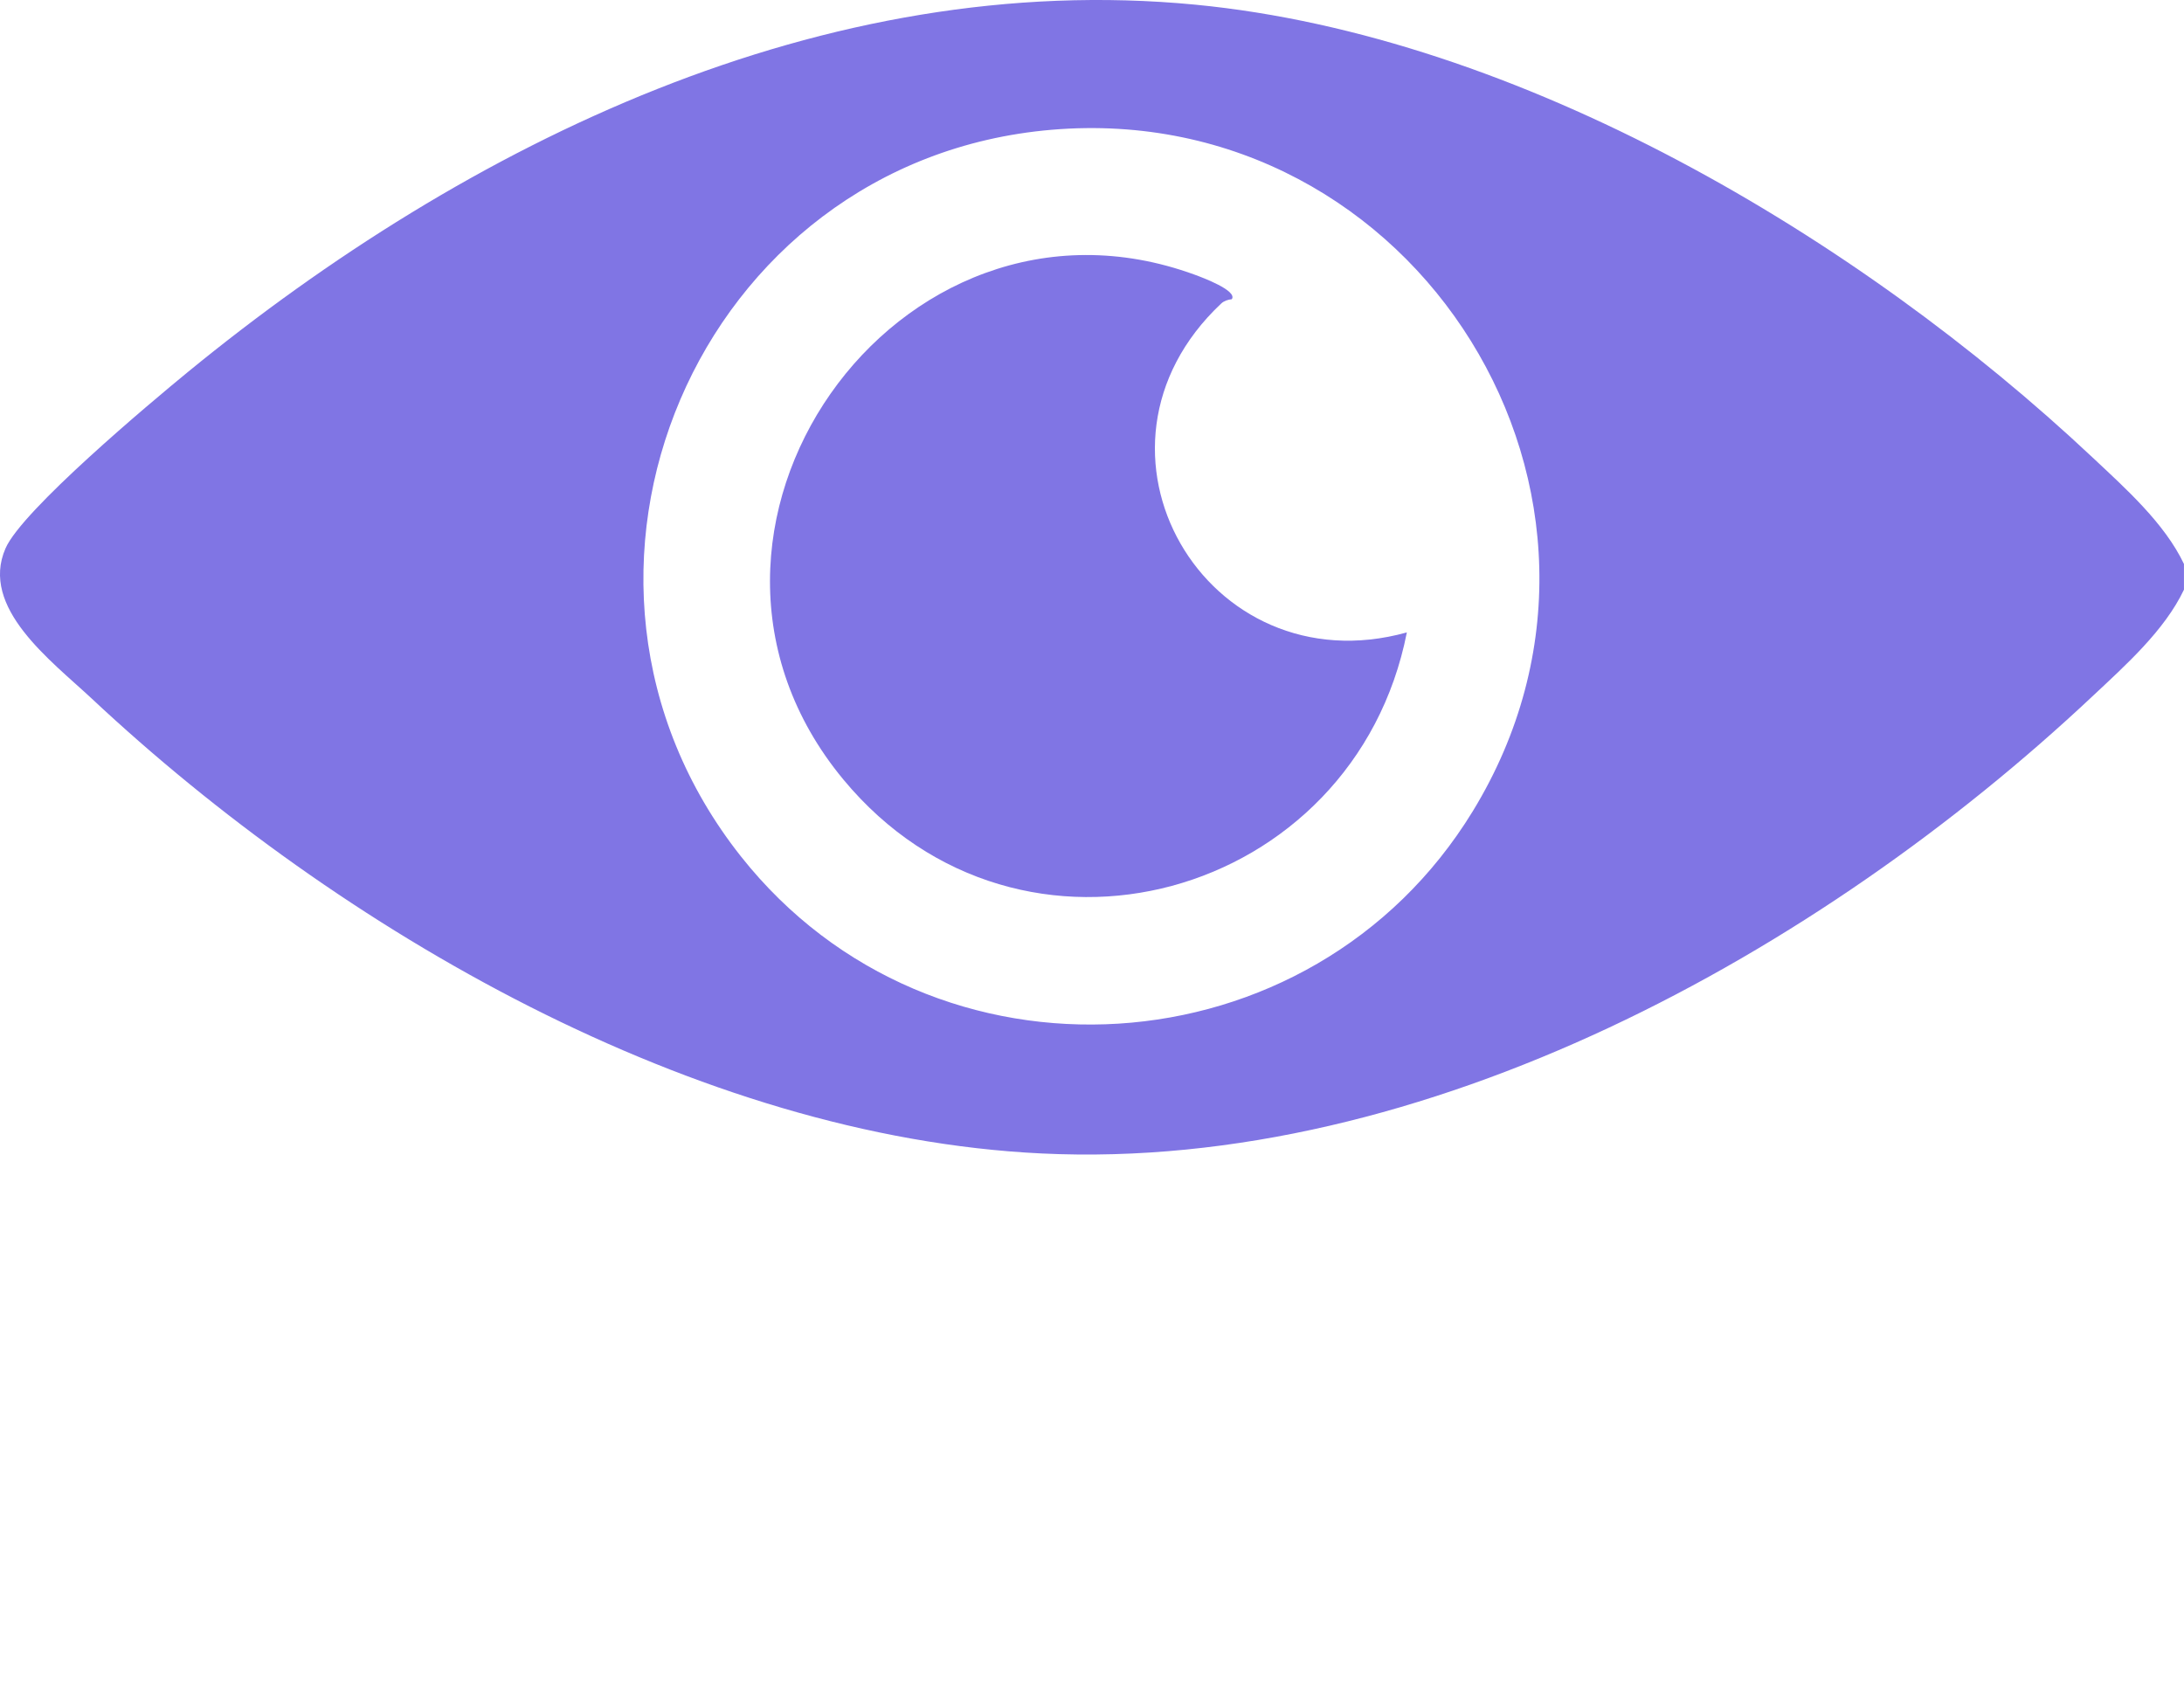
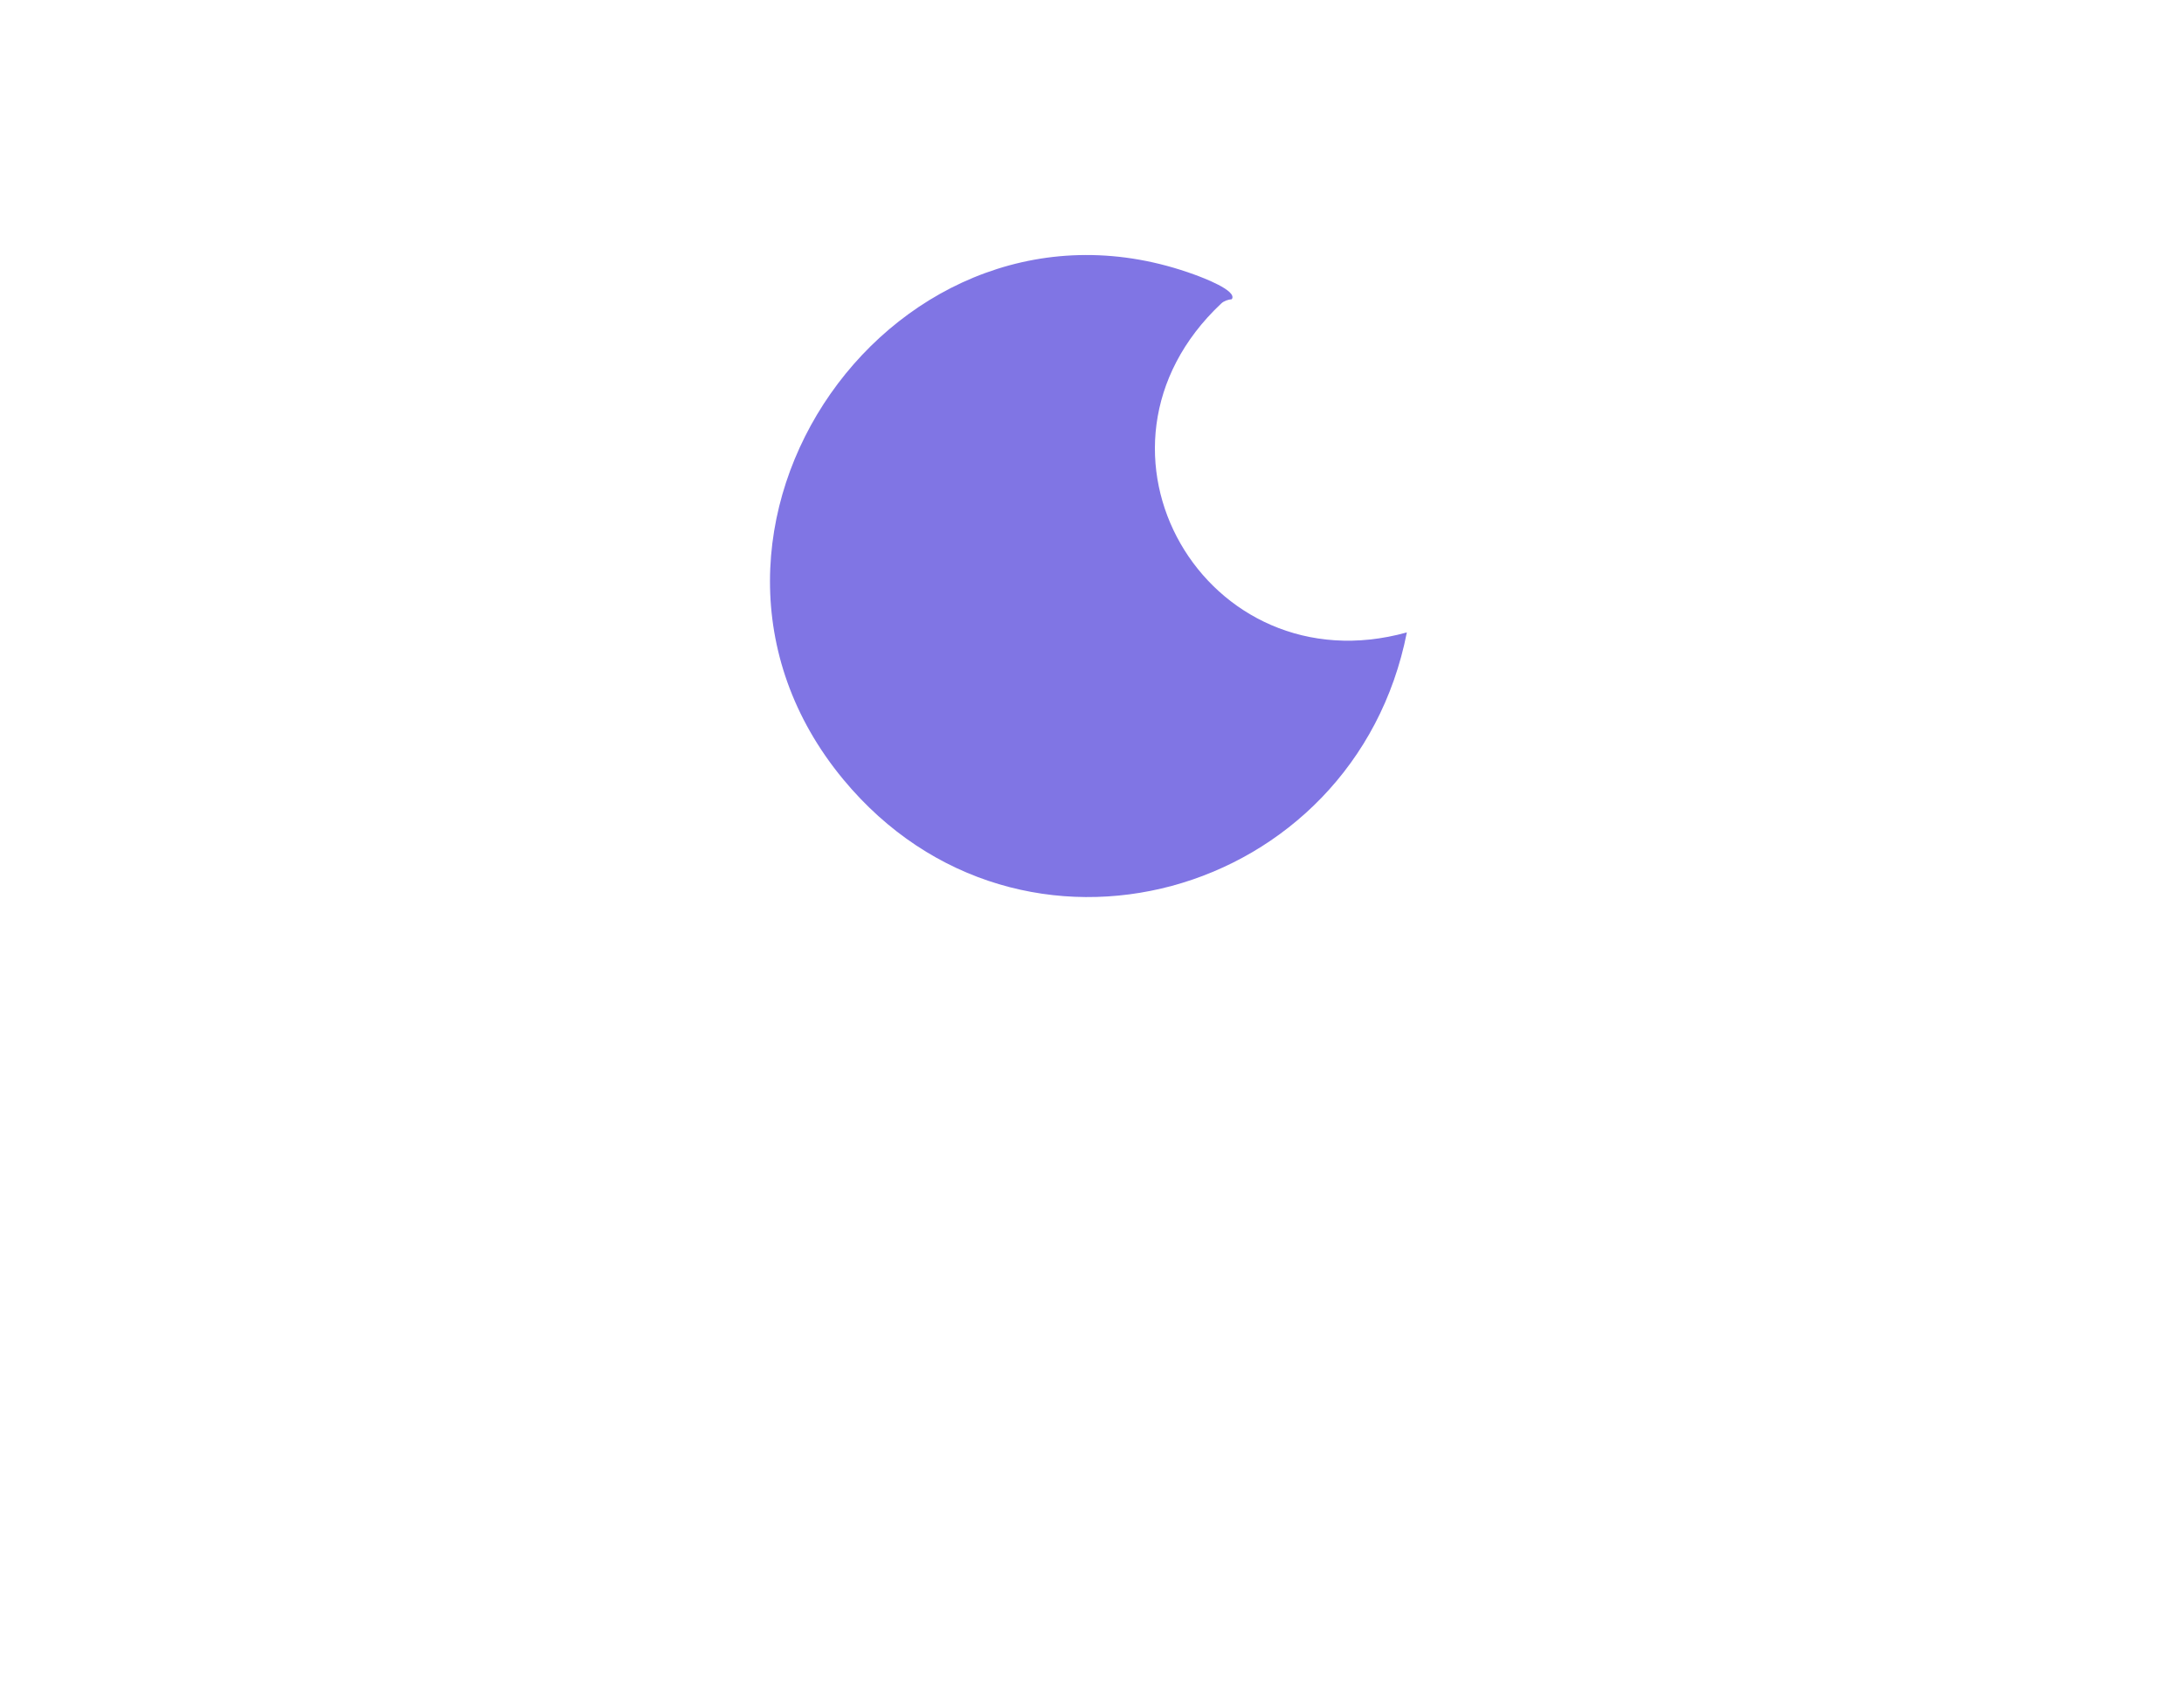
<svg xmlns="http://www.w3.org/2000/svg" width="55" height="43" viewBox="0 0 55 43" fill="none">
-   <path d="M54.999 14.204V14.849C54.513 15.875 53.524 16.756 52.689 17.539C45.841 23.971 35.901 29.51 26.23 29.046C17.524 28.628 8.539 23.424 2.309 17.59C1.289 16.637 -0.517 15.304 0.14 13.806C0.559 12.85 3.766 10.158 4.733 9.366C11.776 3.601 20.747 -0.785 30.106 0.118C38.277 0.908 46.807 5.986 52.69 11.513C53.525 12.297 54.514 13.177 55 14.204H54.999ZM26.483 3.268C17.564 4.025 13.08 14.517 18.659 21.566C23.498 27.679 33.032 27.061 37.087 20.431C41.928 12.518 35.668 2.489 26.483 3.268Z" fill="#8075E4" />
  <path d="M31.02 7.535C30.926 7.544 30.824 7.577 30.755 7.642C26.844 11.317 30.373 17.331 35.429 15.925C34.111 22.621 25.7 25.014 21.239 19.63C16.079 13.402 22.593 4.182 30.083 6.916C30.272 6.985 31.174 7.32 31.02 7.535Z" fill="#8075E4" />
</svg>